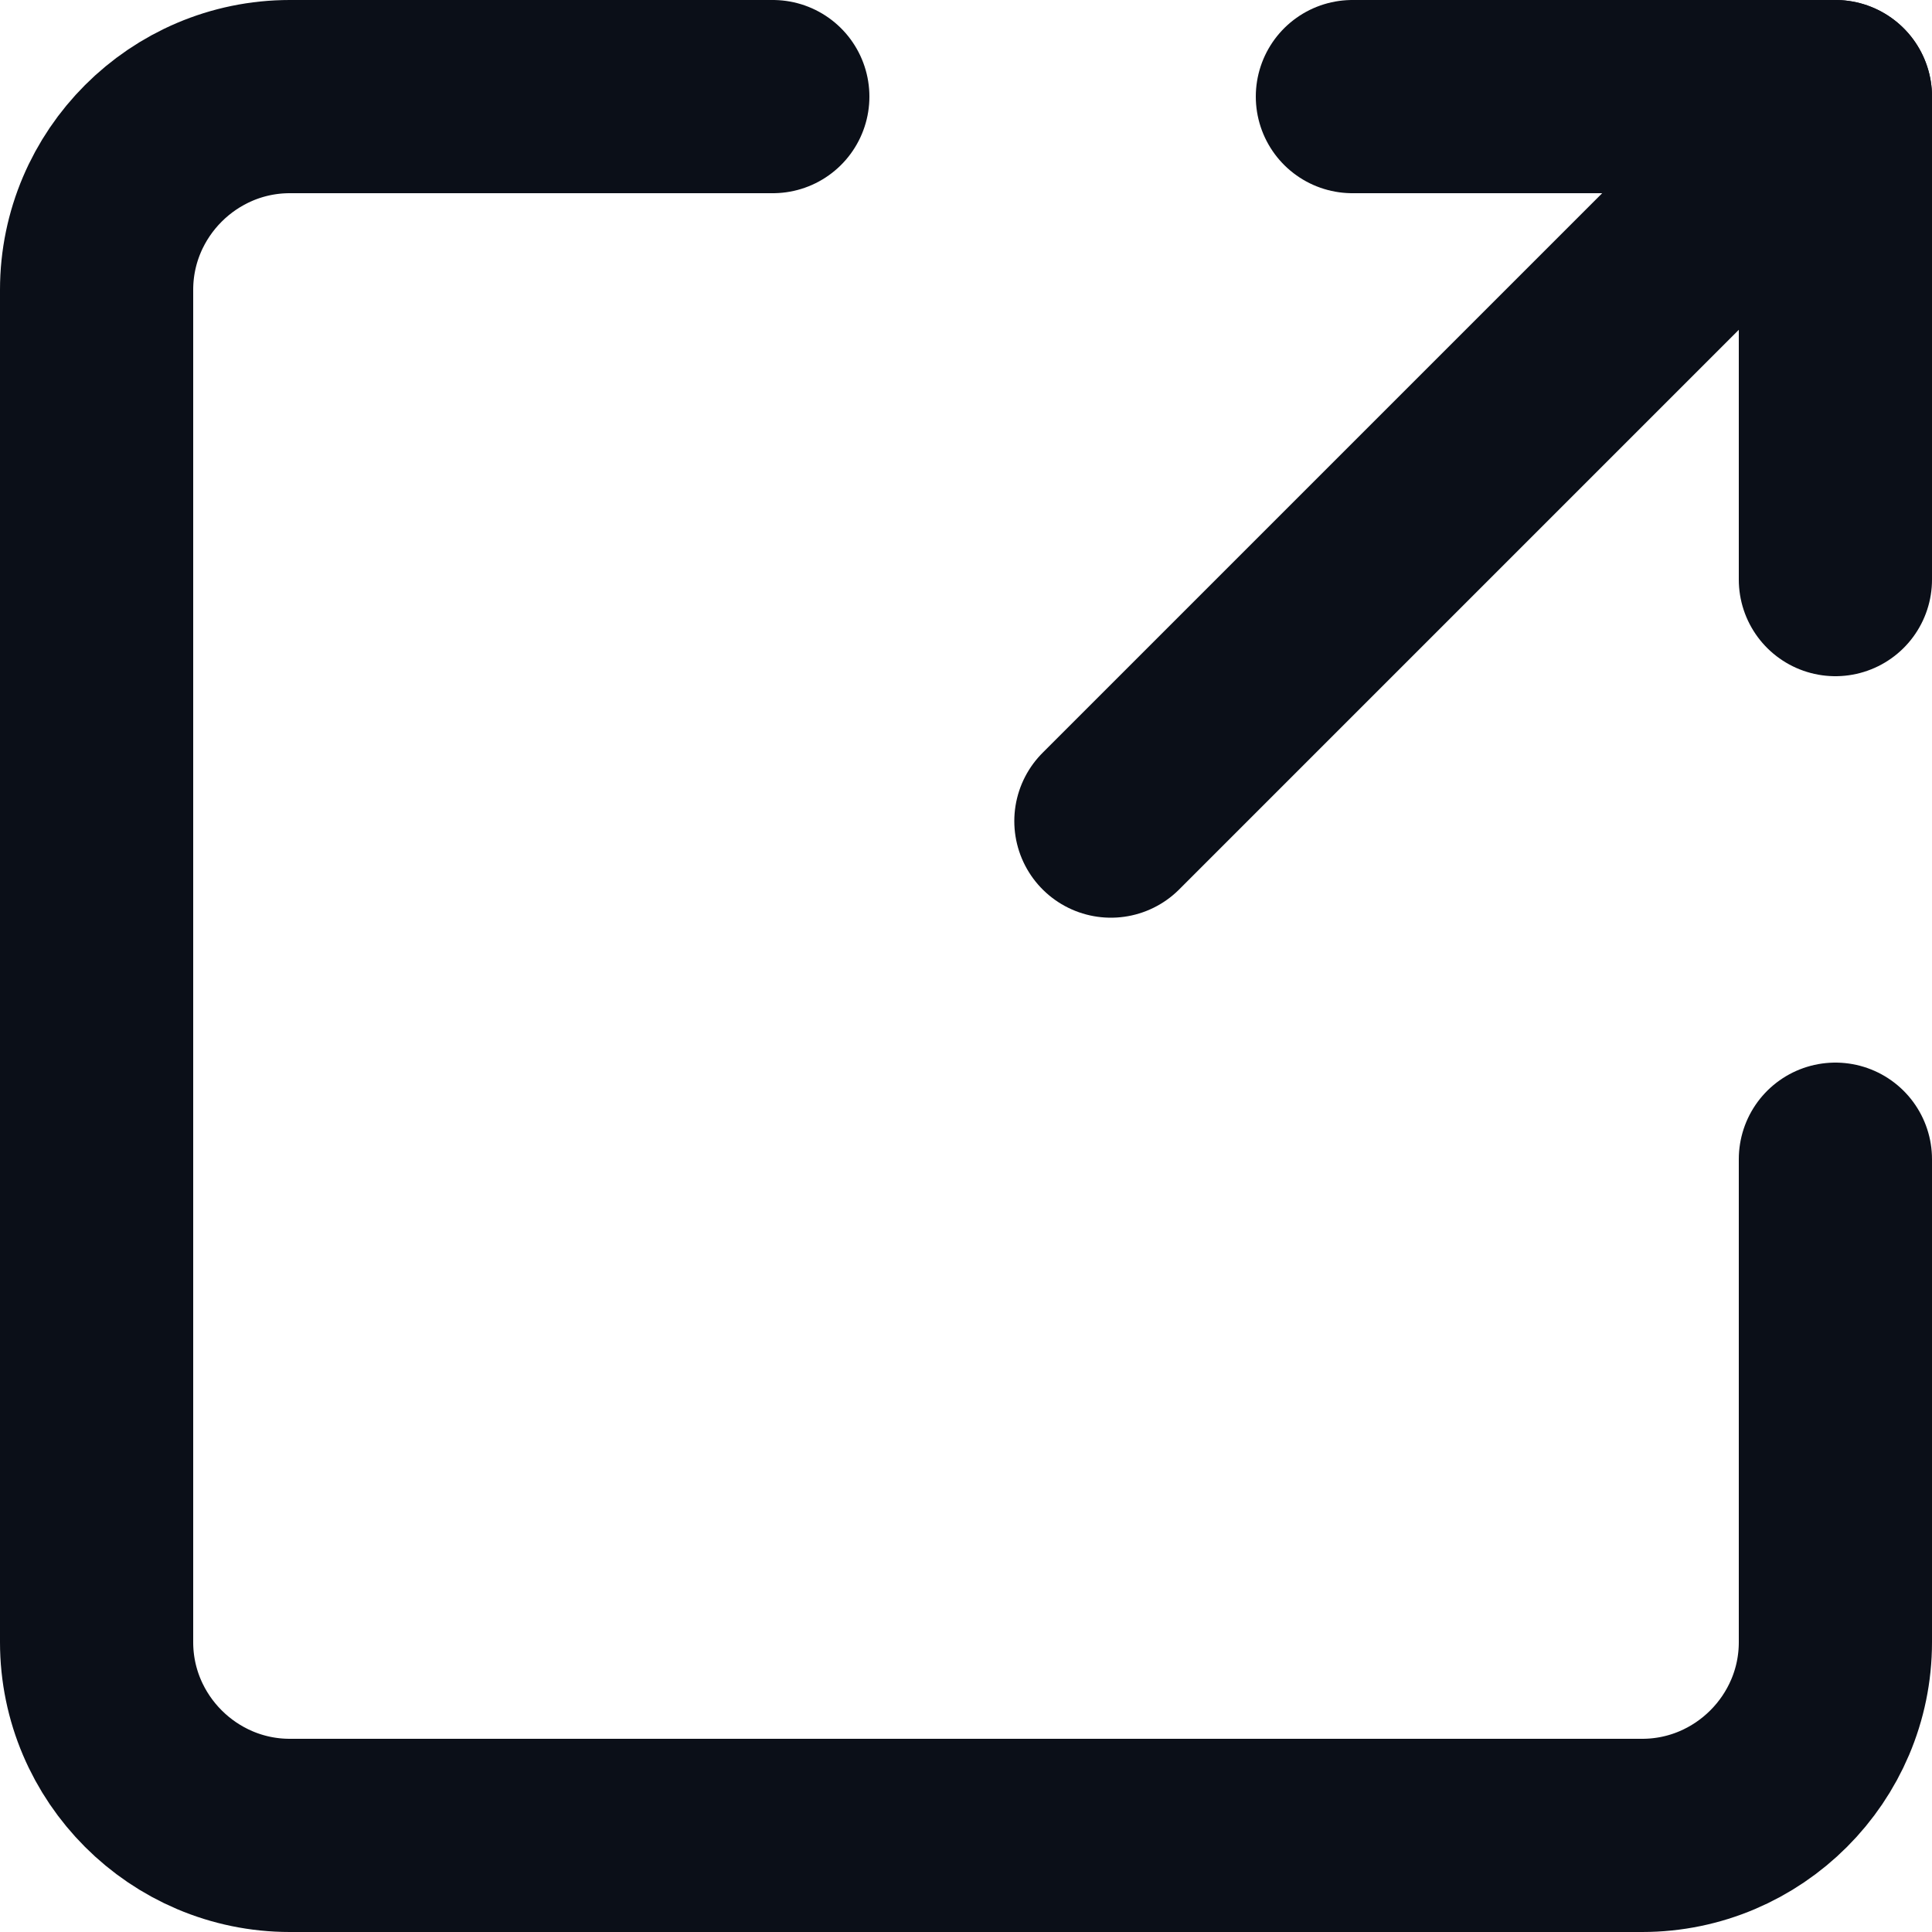
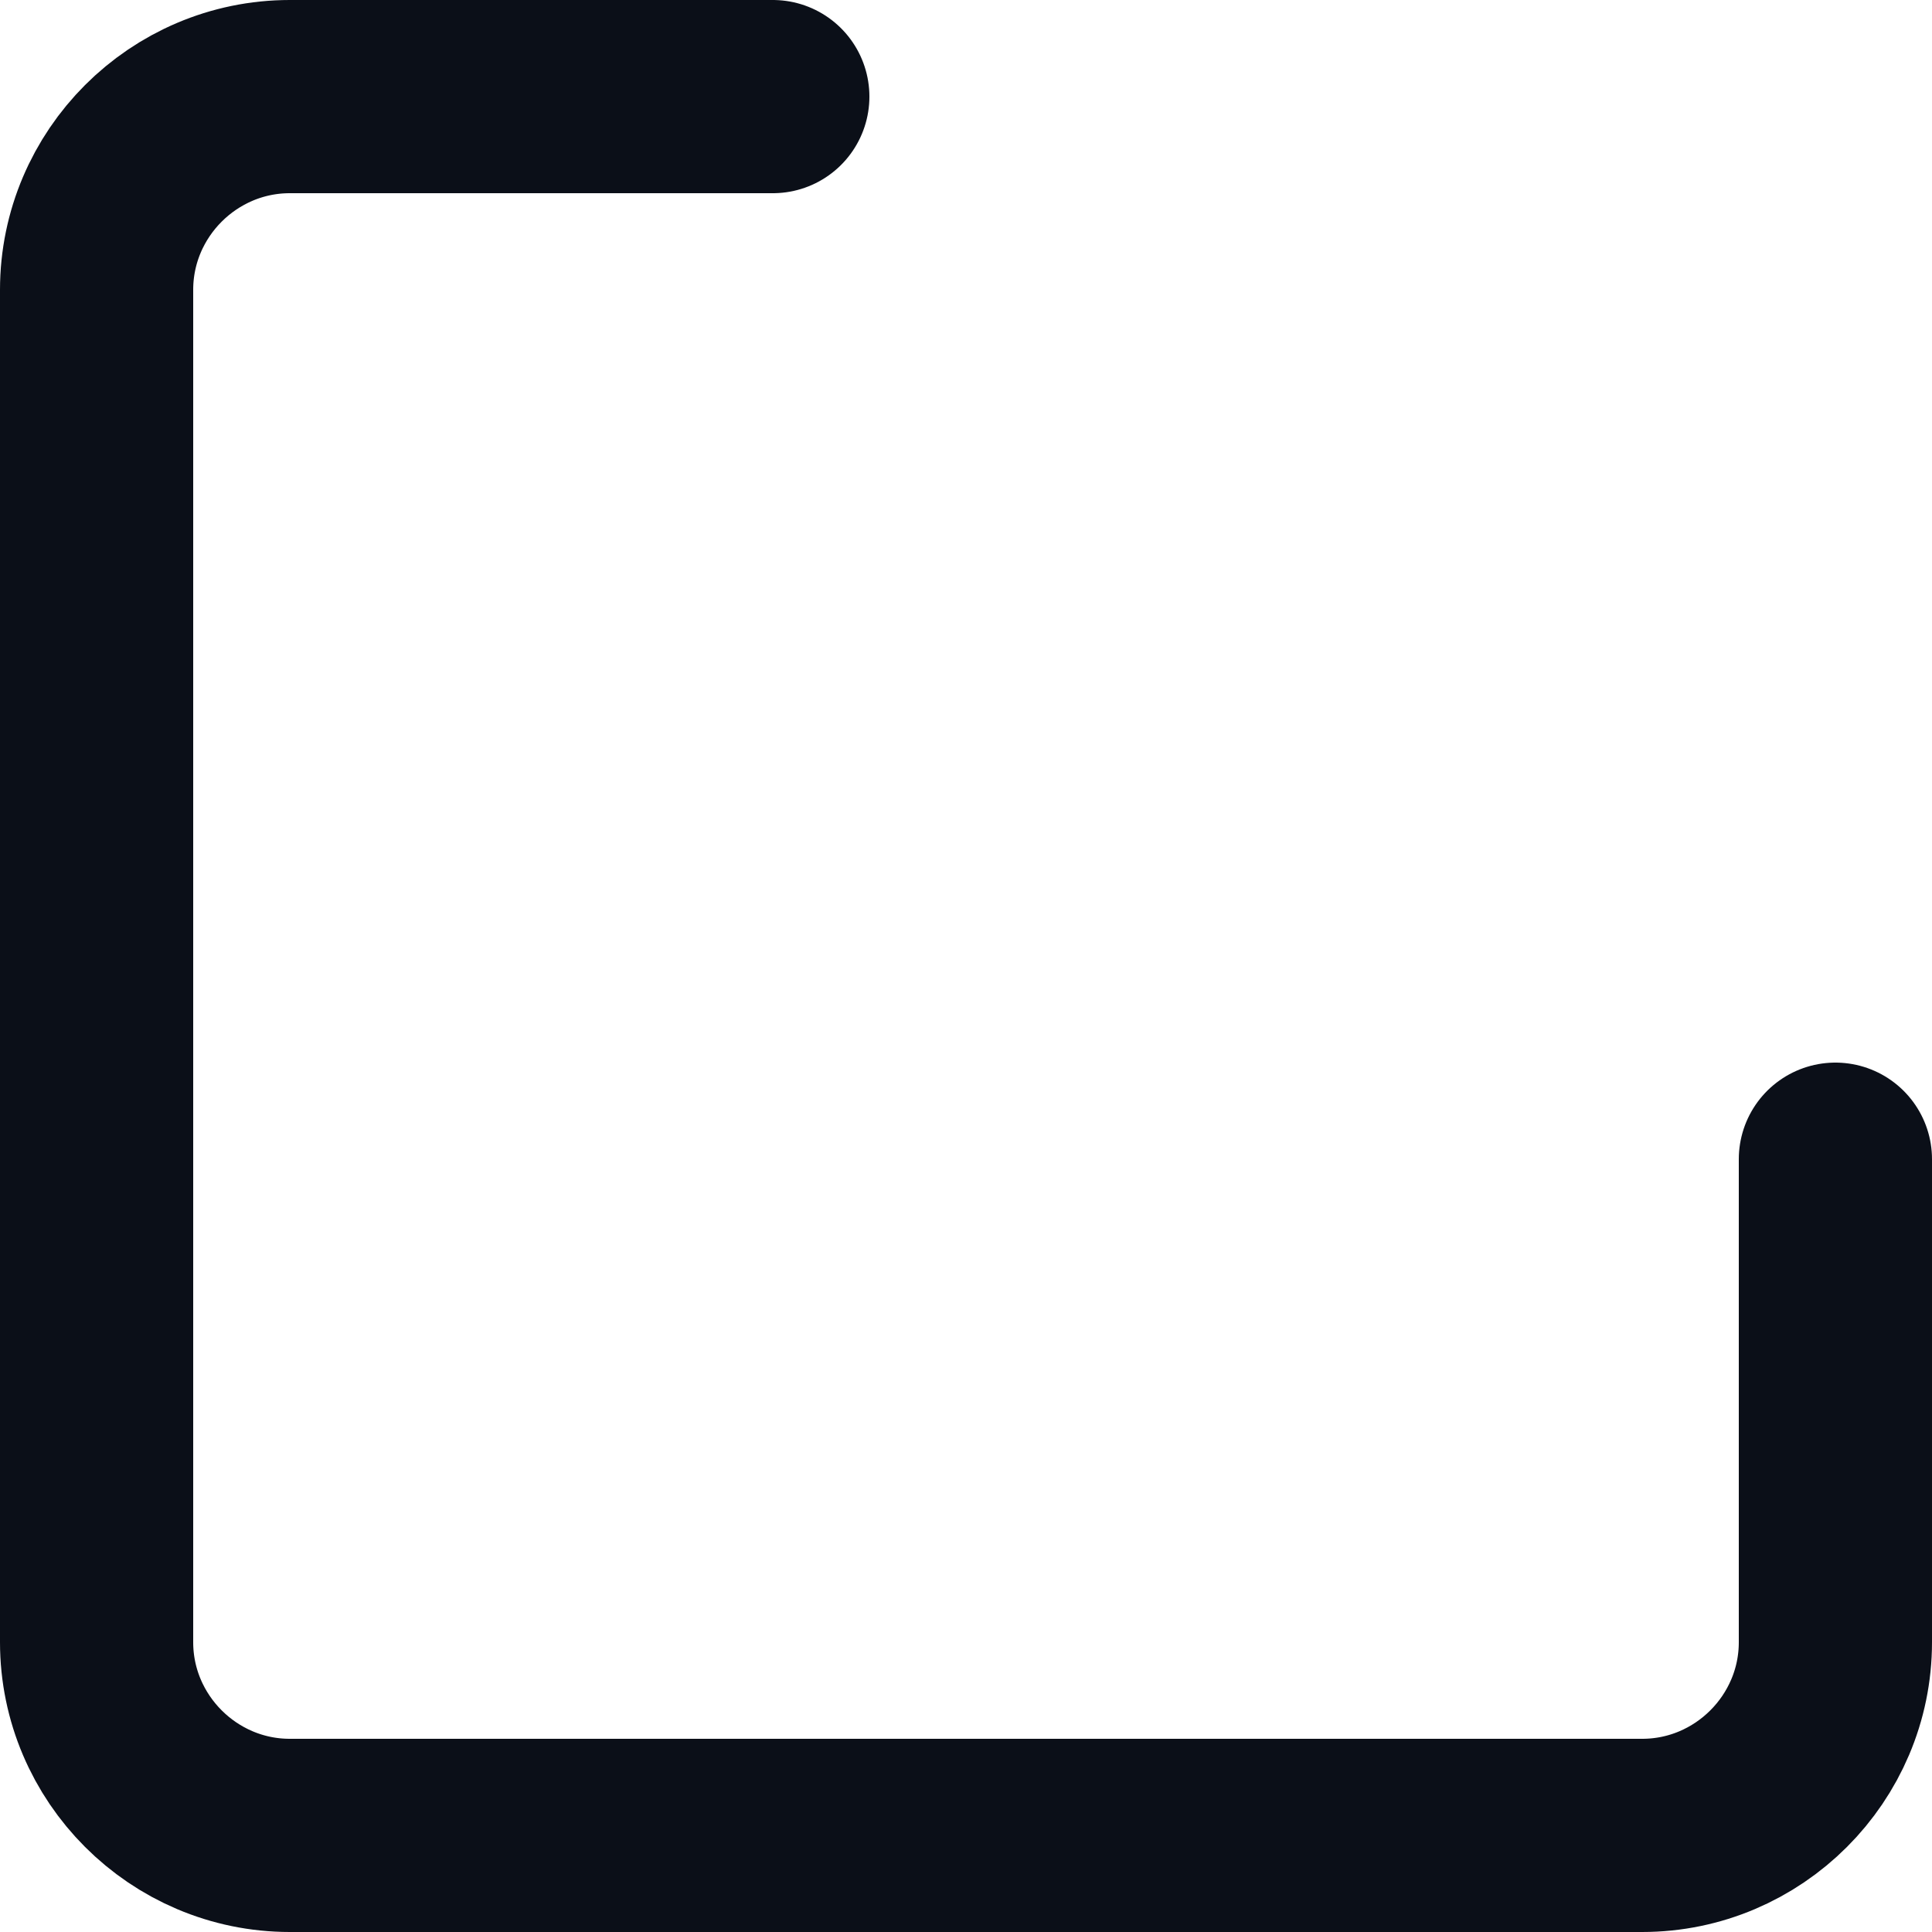
<svg xmlns="http://www.w3.org/2000/svg" id="Layer_2" width="10" height="10" viewBox="0 0 10 10">
  <g id="Layer_1-2">
-     <path d="M5.75,4.25l3.75-3.75" fill="none" stroke="#0b0f18" stroke-linecap="round" stroke-linejoin="round" />
-     <path d="M7,.5h2.5v2.5" fill="none" stroke="#0b0f18" stroke-linecap="round" stroke-linejoin="round" />
    <path d="M9.5,6v2.5c0,.55-.45,1-1,1H1.5c-.55,0-1-.45-1-1V1.5C.5.95.95.5,1.5.5h2.5" fill="none" stroke="#0b0f18" stroke-linecap="round" stroke-linejoin="round" />
  </g>
</svg>